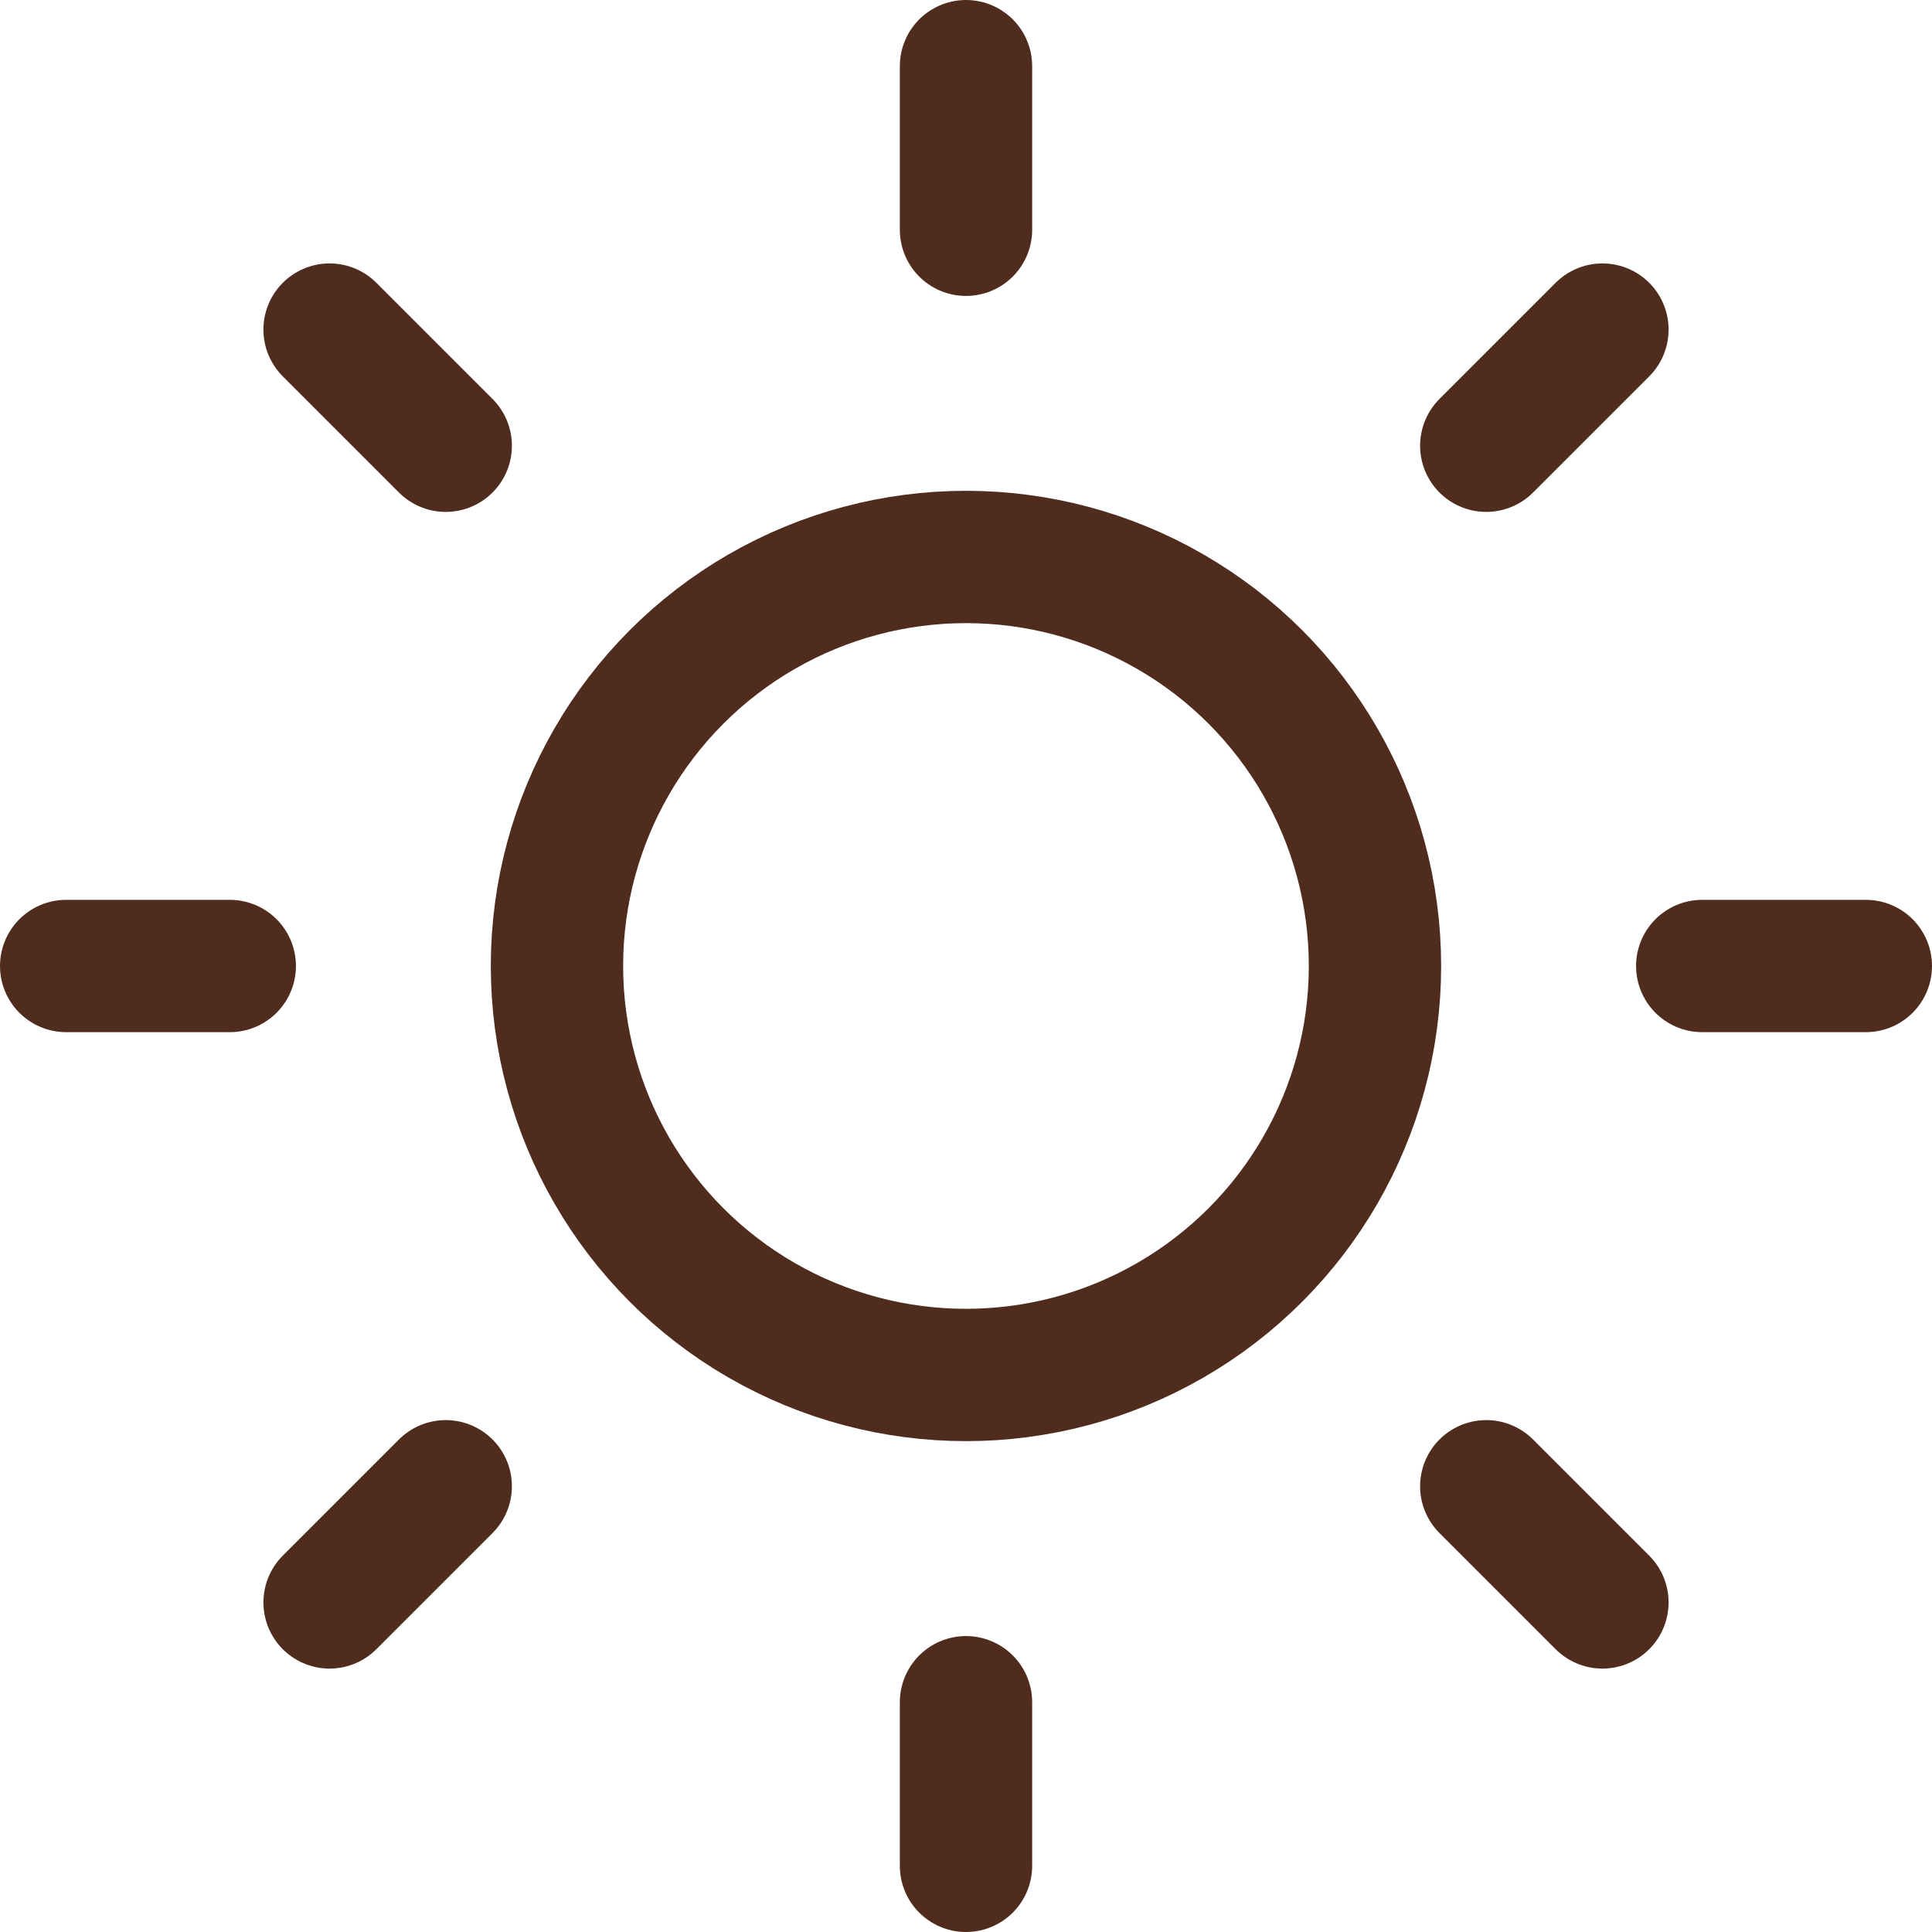
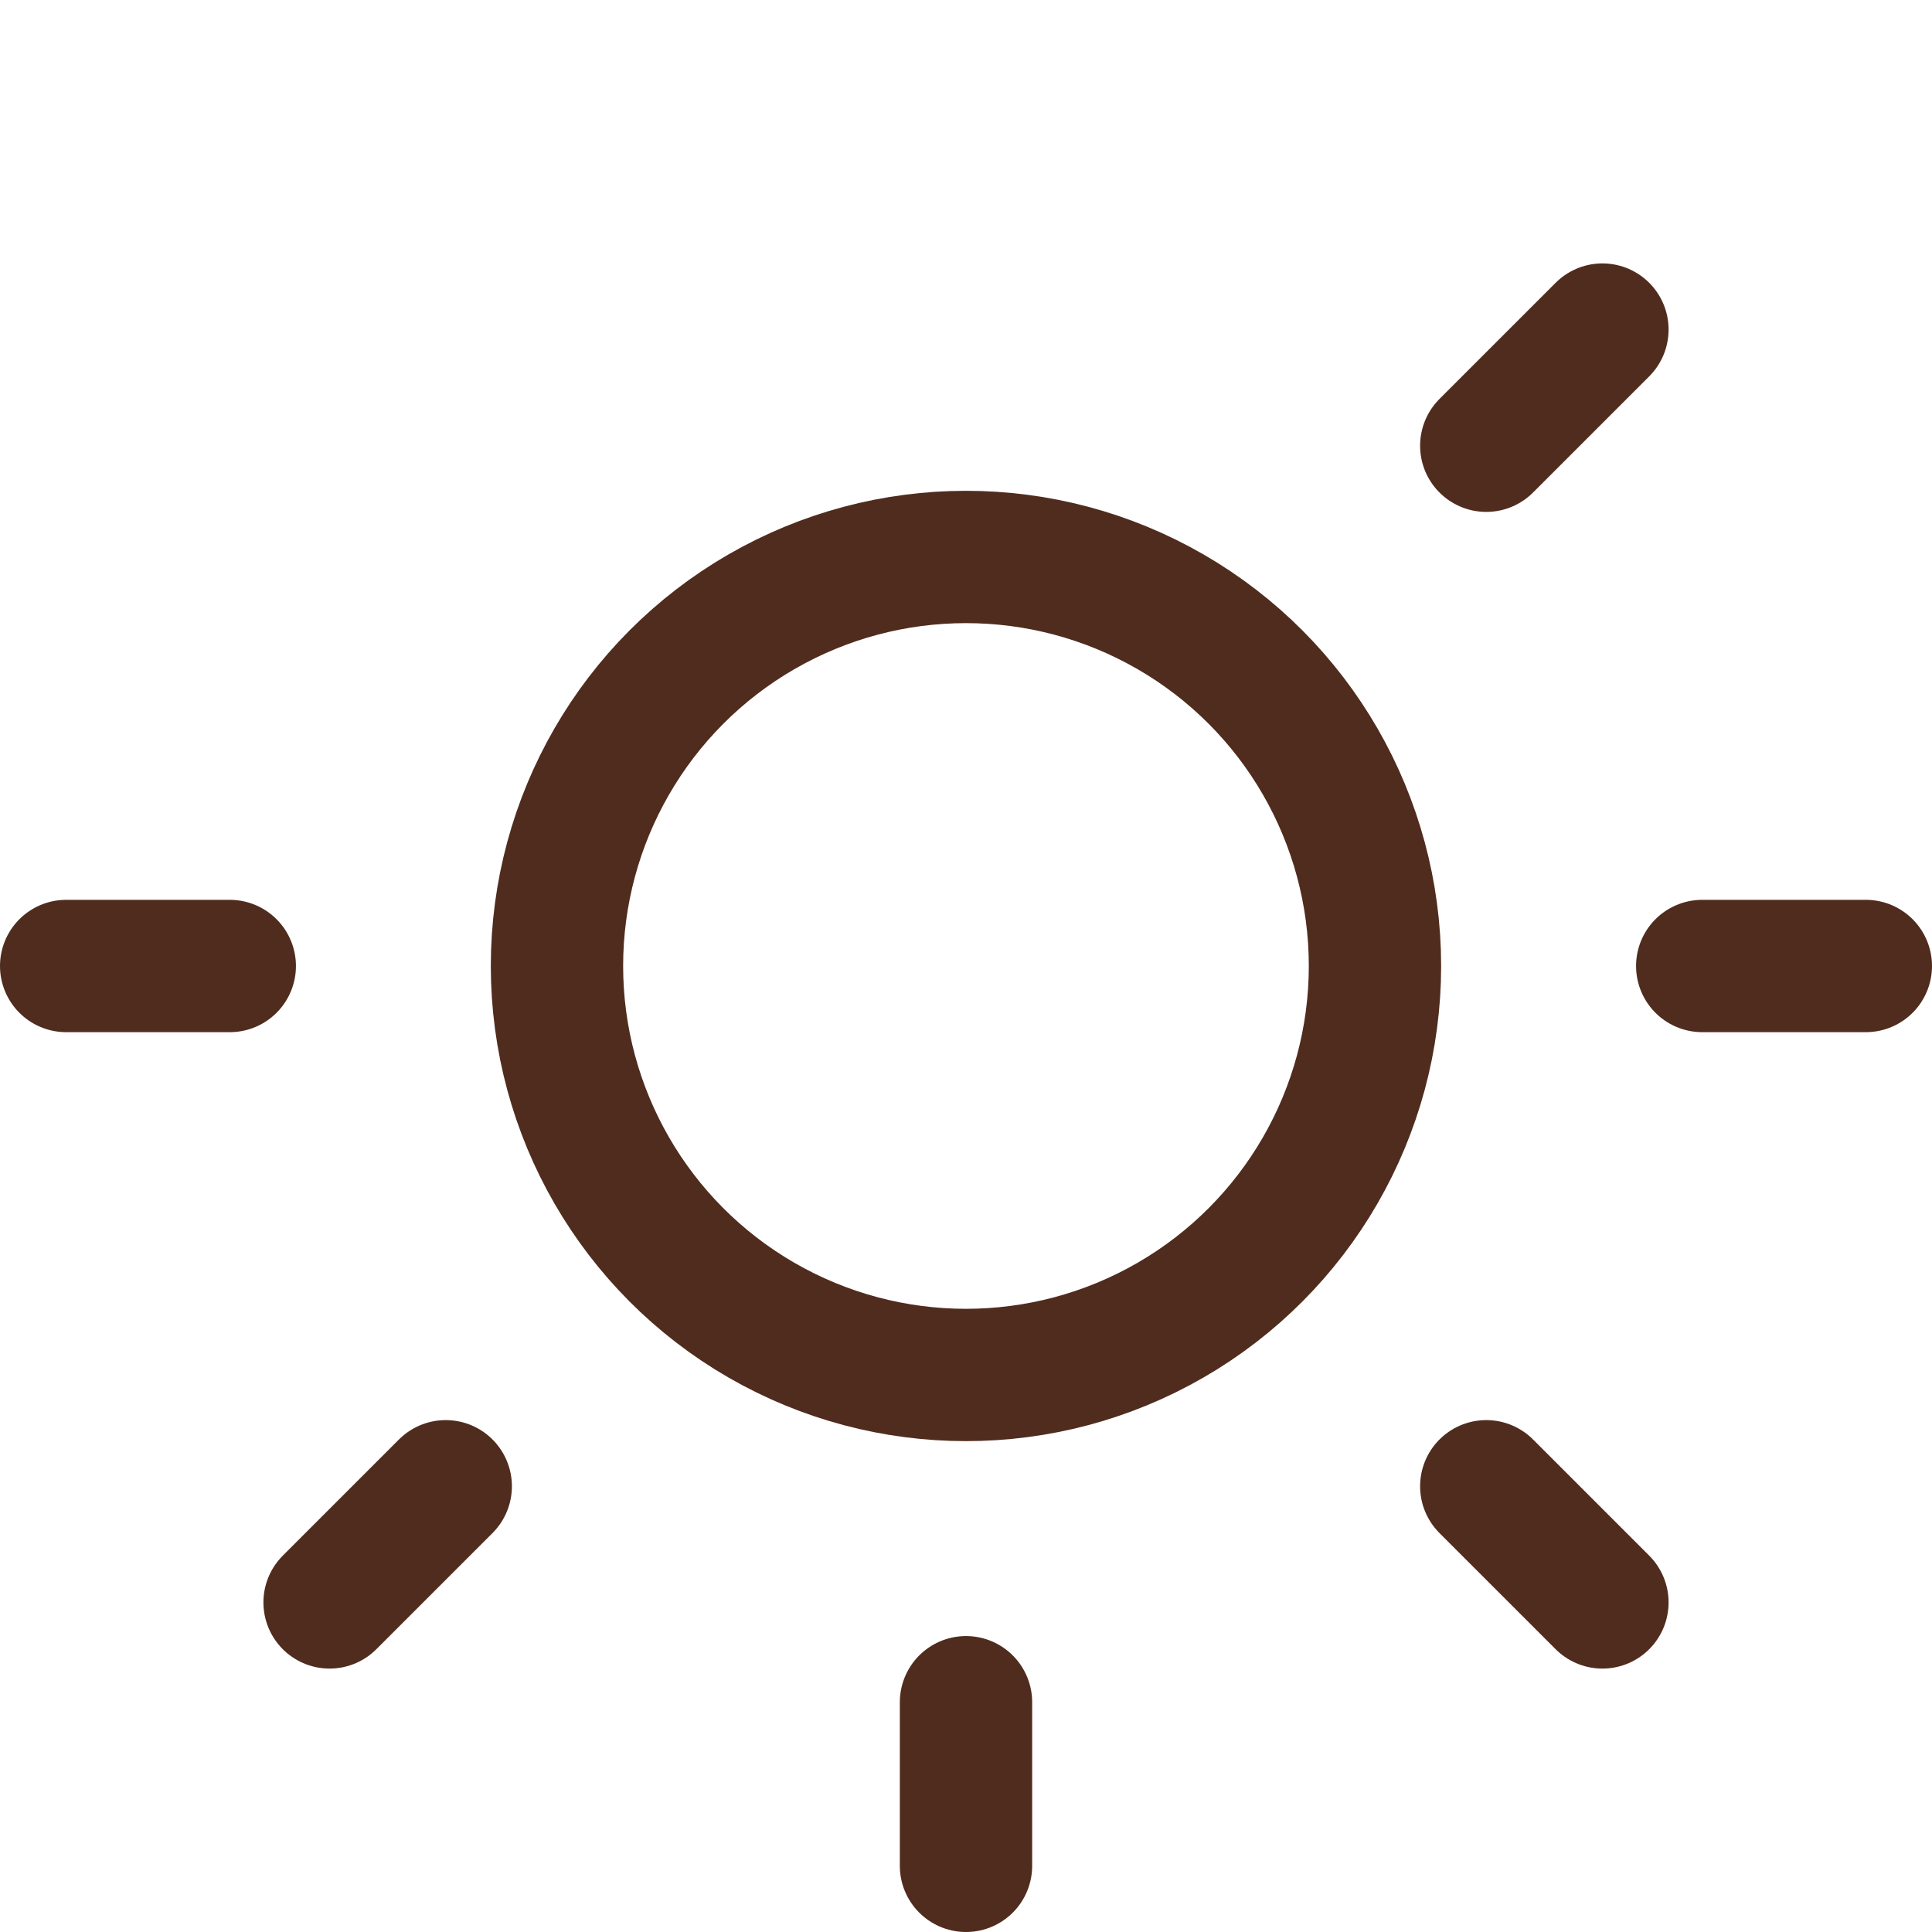
<svg xmlns="http://www.w3.org/2000/svg" width="73" height="73" viewBox="0 0 73 73">
  <g id="Icon" transform="translate(2.5 2.5)">
    <rect id="Area" width="68" height="68" fill="#fcfcfc" opacity="0" />
    <g id="Icon-2" data-name="Icon" transform="translate(0 0)">
      <circle id="ff7a547e-1192-423c-8060-a6ceac4024d2" cx="15.454" cy="15.454" r="15.454" transform="translate(18.545 18.545)" fill="none" stroke="#502c1e" stroke-linecap="round" stroke-linejoin="round" stroke-width="5" />
-       <line id="fc37913f-8e79-4a5e-9638-3e7b8ef31625" y2="6.182" transform="translate(34)" fill="none" stroke="#502c1e" stroke-linecap="round" stroke-linejoin="round" stroke-width="5" />
      <line id="_483996de-fa56-4837-9bf3-ac4e3df7181d" data-name="483996de-fa56-4837-9bf3-ac4e3df7181d" y2="6.182" transform="translate(34 61.818)" fill="none" stroke="#502c1e" stroke-linecap="round" stroke-linejoin="round" stroke-width="5" />
-       <line id="_4fe6c4ef-d180-4724-9486-07533458beb5" data-name="4fe6c4ef-d180-4724-9486-07533458beb5" x2="4.389" y2="4.389" transform="translate(9.953 9.953)" fill="none" stroke="#502c1e" stroke-linecap="round" stroke-linejoin="round" stroke-width="5" />
      <line id="f80149ad-d43c-4a05-88f9-051765d84a6b" x2="4.389" y2="4.389" transform="translate(53.658 53.658)" fill="none" stroke="#502c1e" stroke-linecap="round" stroke-linejoin="round" stroke-width="5" />
      <line id="_306ce5c3-075f-4e37-87dd-21be65338daa" data-name="306ce5c3-075f-4e37-87dd-21be65338daa" x2="6.182" transform="translate(0 34)" fill="none" stroke="#502c1e" stroke-linecap="round" stroke-linejoin="round" stroke-width="5" />
      <line id="c39a508f-24bc-4f27-b840-c84d9e40cf99" x2="6.182" transform="translate(61.818 34)" fill="none" stroke="#502c1e" stroke-linecap="round" stroke-linejoin="round" stroke-width="5" />
      <line id="cfdf5043-e8b1-4362-bcf6-1d293c6fe162" y1="4.389" x2="4.389" transform="translate(9.953 53.658)" fill="none" stroke="#502c1e" stroke-linecap="round" stroke-linejoin="round" stroke-width="5" />
      <line id="_3d3c5be7-8fc2-4bc7-9d45-5a653b343ab5" data-name="3d3c5be7-8fc2-4bc7-9d45-5a653b343ab5" y1="4.389" x2="4.389" transform="translate(53.658 9.953)" fill="none" stroke="#502c1e" stroke-linecap="round" stroke-linejoin="round" stroke-width="5" />
    </g>
  </g>
</svg>